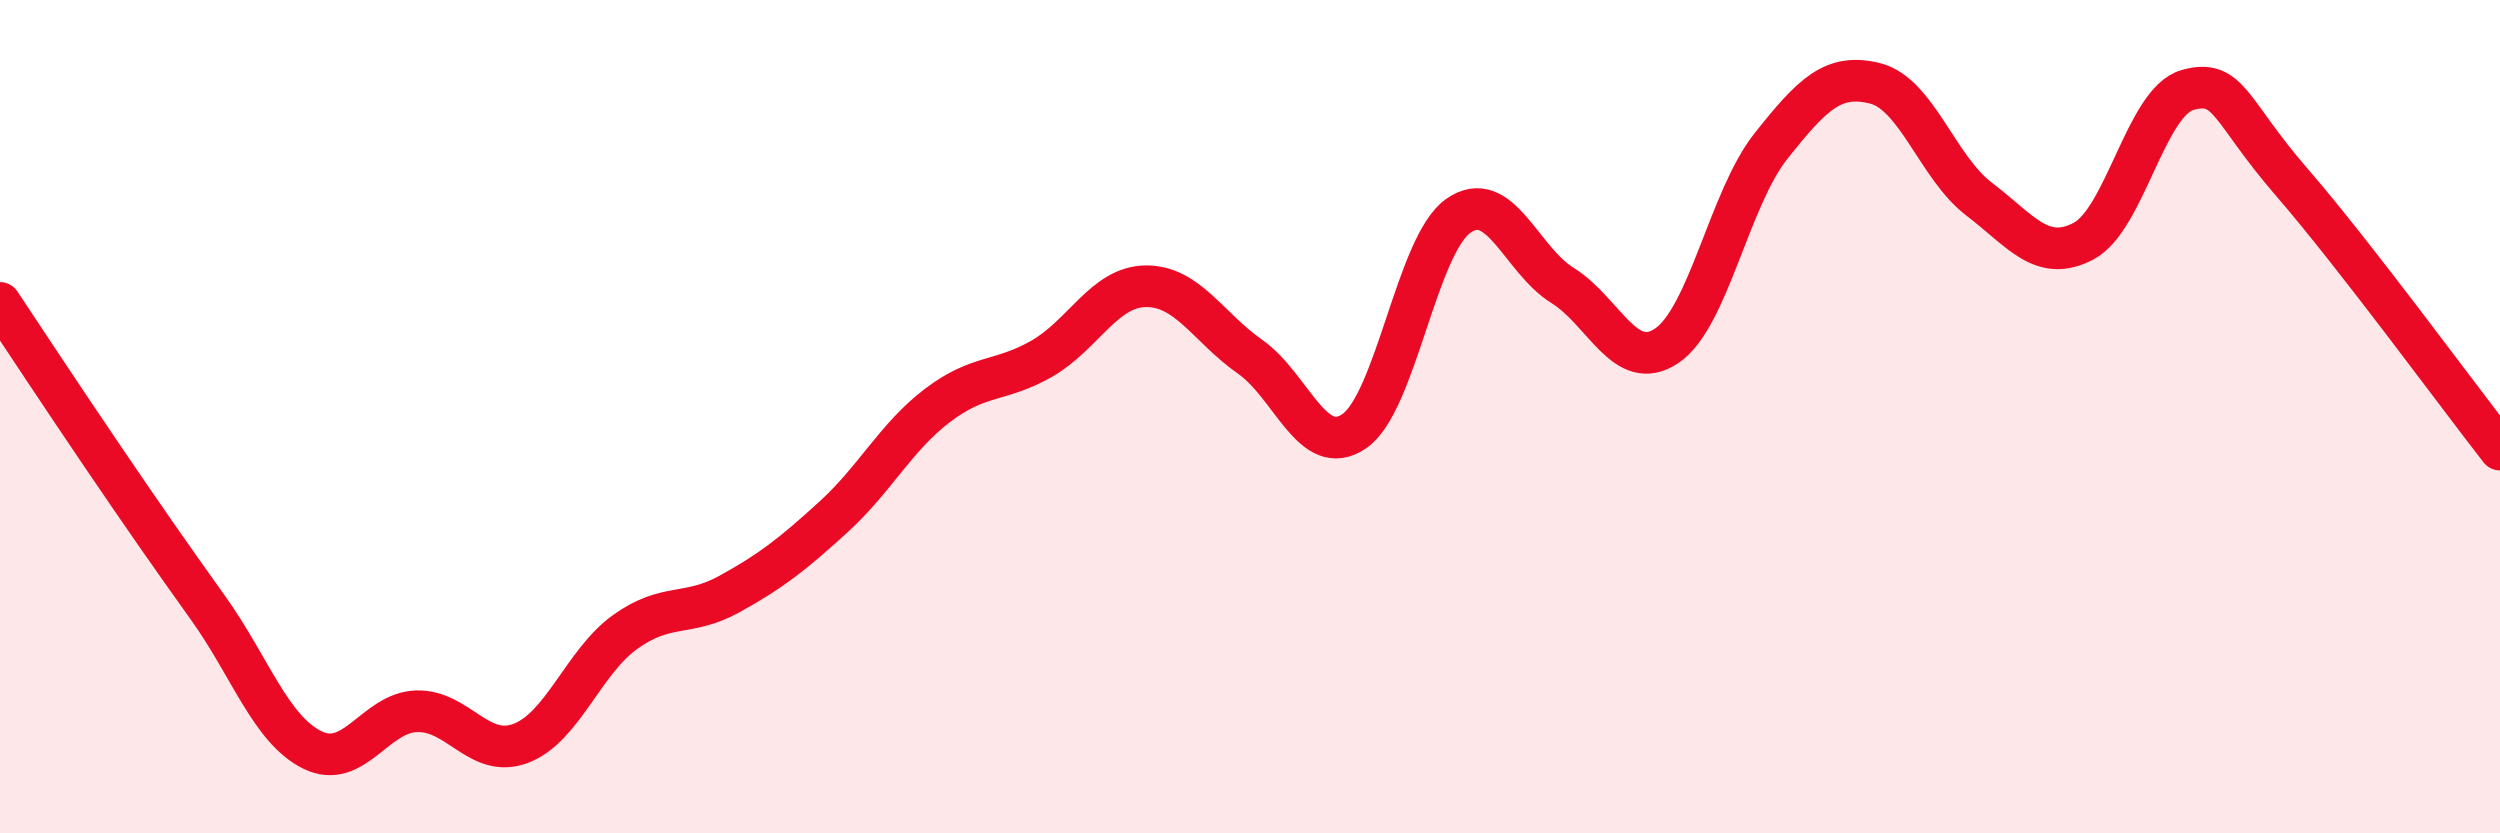
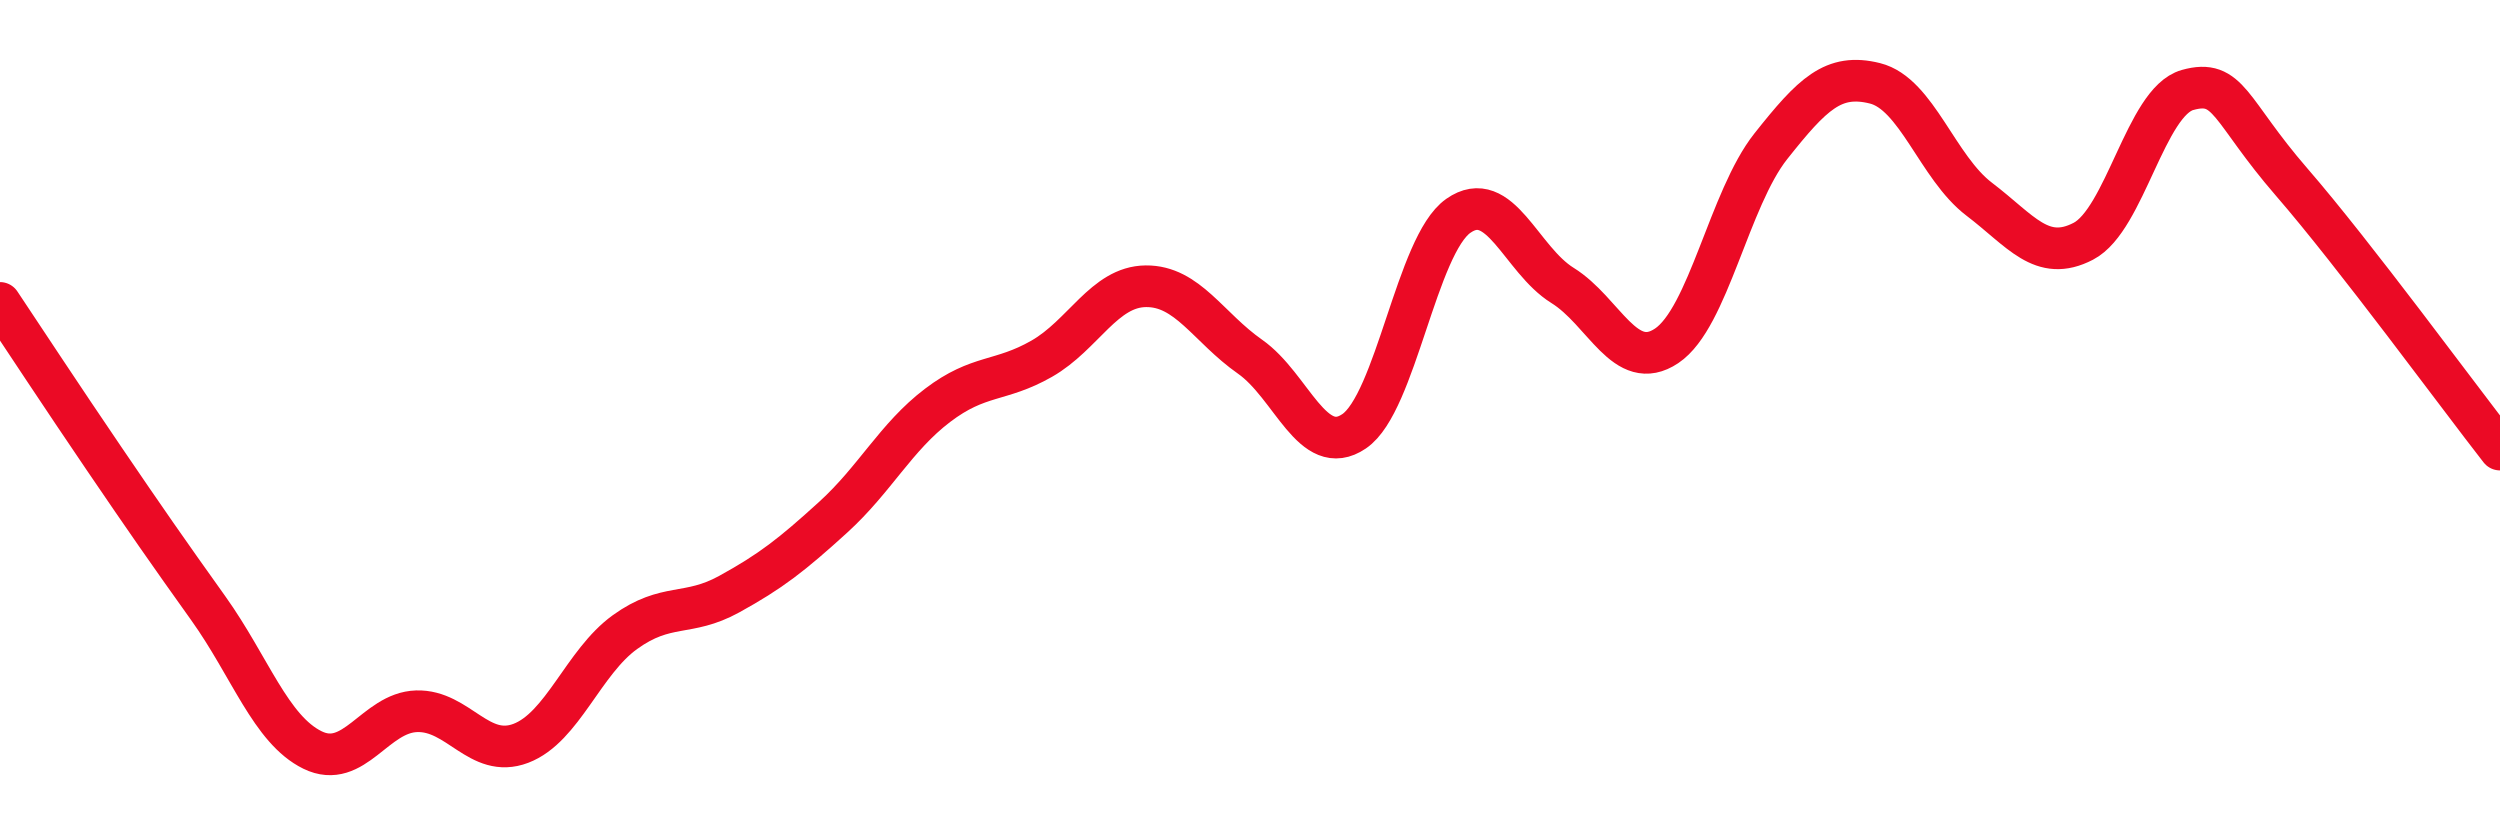
<svg xmlns="http://www.w3.org/2000/svg" width="60" height="20" viewBox="0 0 60 20">
-   <path d="M 0,7.27 C 0.5,8.02 1.5,9.54 2.5,11.01 C 3.5,12.48 4,13.2 5,14.6 C 6,16 6.5,17.51 7.5,18 C 8.5,18.49 9,17.1 10,17.07 C 11,17.04 11.5,18.22 12.5,17.84 C 13.5,17.46 14,15.89 15,15.17 C 16,14.45 16.5,14.81 17.5,14.26 C 18.5,13.71 19,13.32 20,12.41 C 21,11.5 21.5,10.49 22.5,9.73 C 23.5,8.97 24,9.18 25,8.61 C 26,8.04 26.5,6.88 27.5,6.87 C 28.5,6.86 29,7.86 30,8.56 C 31,9.26 31.5,11.03 32.5,10.35 C 33.5,9.67 34,5.88 35,5.18 C 36,4.48 36.5,6.23 37.5,6.85 C 38.5,7.47 39,8.97 40,8.3 C 41,7.63 41.5,4.77 42.5,3.51 C 43.5,2.25 44,1.75 45,2 C 46,2.25 46.5,4.02 47.5,4.78 C 48.5,5.54 49,6.31 50,5.79 C 51,5.27 51.5,2.44 52.5,2.16 C 53.5,1.88 53.5,2.64 55,4.37 C 56.5,6.1 59,9.51 60,10.79L60 20L0 20Z" fill="#EB0A25" opacity="0.1" stroke-linecap="round" stroke-linejoin="round" />
  <path d="M 0,7.27 C 0.5,8.02 1.5,9.54 2.5,11.01 C 3.5,12.48 4,13.2 5,14.6 C 6,16 6.5,17.51 7.5,18 C 8.5,18.49 9,17.1 10,17.07 C 11,17.04 11.5,18.22 12.5,17.84 C 13.5,17.46 14,15.89 15,15.17 C 16,14.45 16.5,14.81 17.5,14.26 C 18.5,13.71 19,13.32 20,12.41 C 21,11.5 21.5,10.49 22.5,9.73 C 23.5,8.97 24,9.18 25,8.61 C 26,8.04 26.5,6.88 27.5,6.87 C 28.5,6.86 29,7.86 30,8.56 C 31,9.26 31.5,11.03 32.5,10.35 C 33.5,9.67 34,5.88 35,5.18 C 36,4.48 36.5,6.23 37.5,6.85 C 38.5,7.47 39,8.97 40,8.3 C 41,7.63 41.5,4.77 42.5,3.51 C 43.5,2.25 44,1.75 45,2 C 46,2.25 46.5,4.02 47.5,4.78 C 48.5,5.54 49,6.31 50,5.79 C 51,5.27 51.5,2.44 52.5,2.16 C 53.5,1.88 53.5,2.64 55,4.37 C 56.5,6.1 59,9.51 60,10.79" stroke="#EB0A25" stroke-width="1" fill="none" stroke-linecap="round" stroke-linejoin="round" />
</svg>